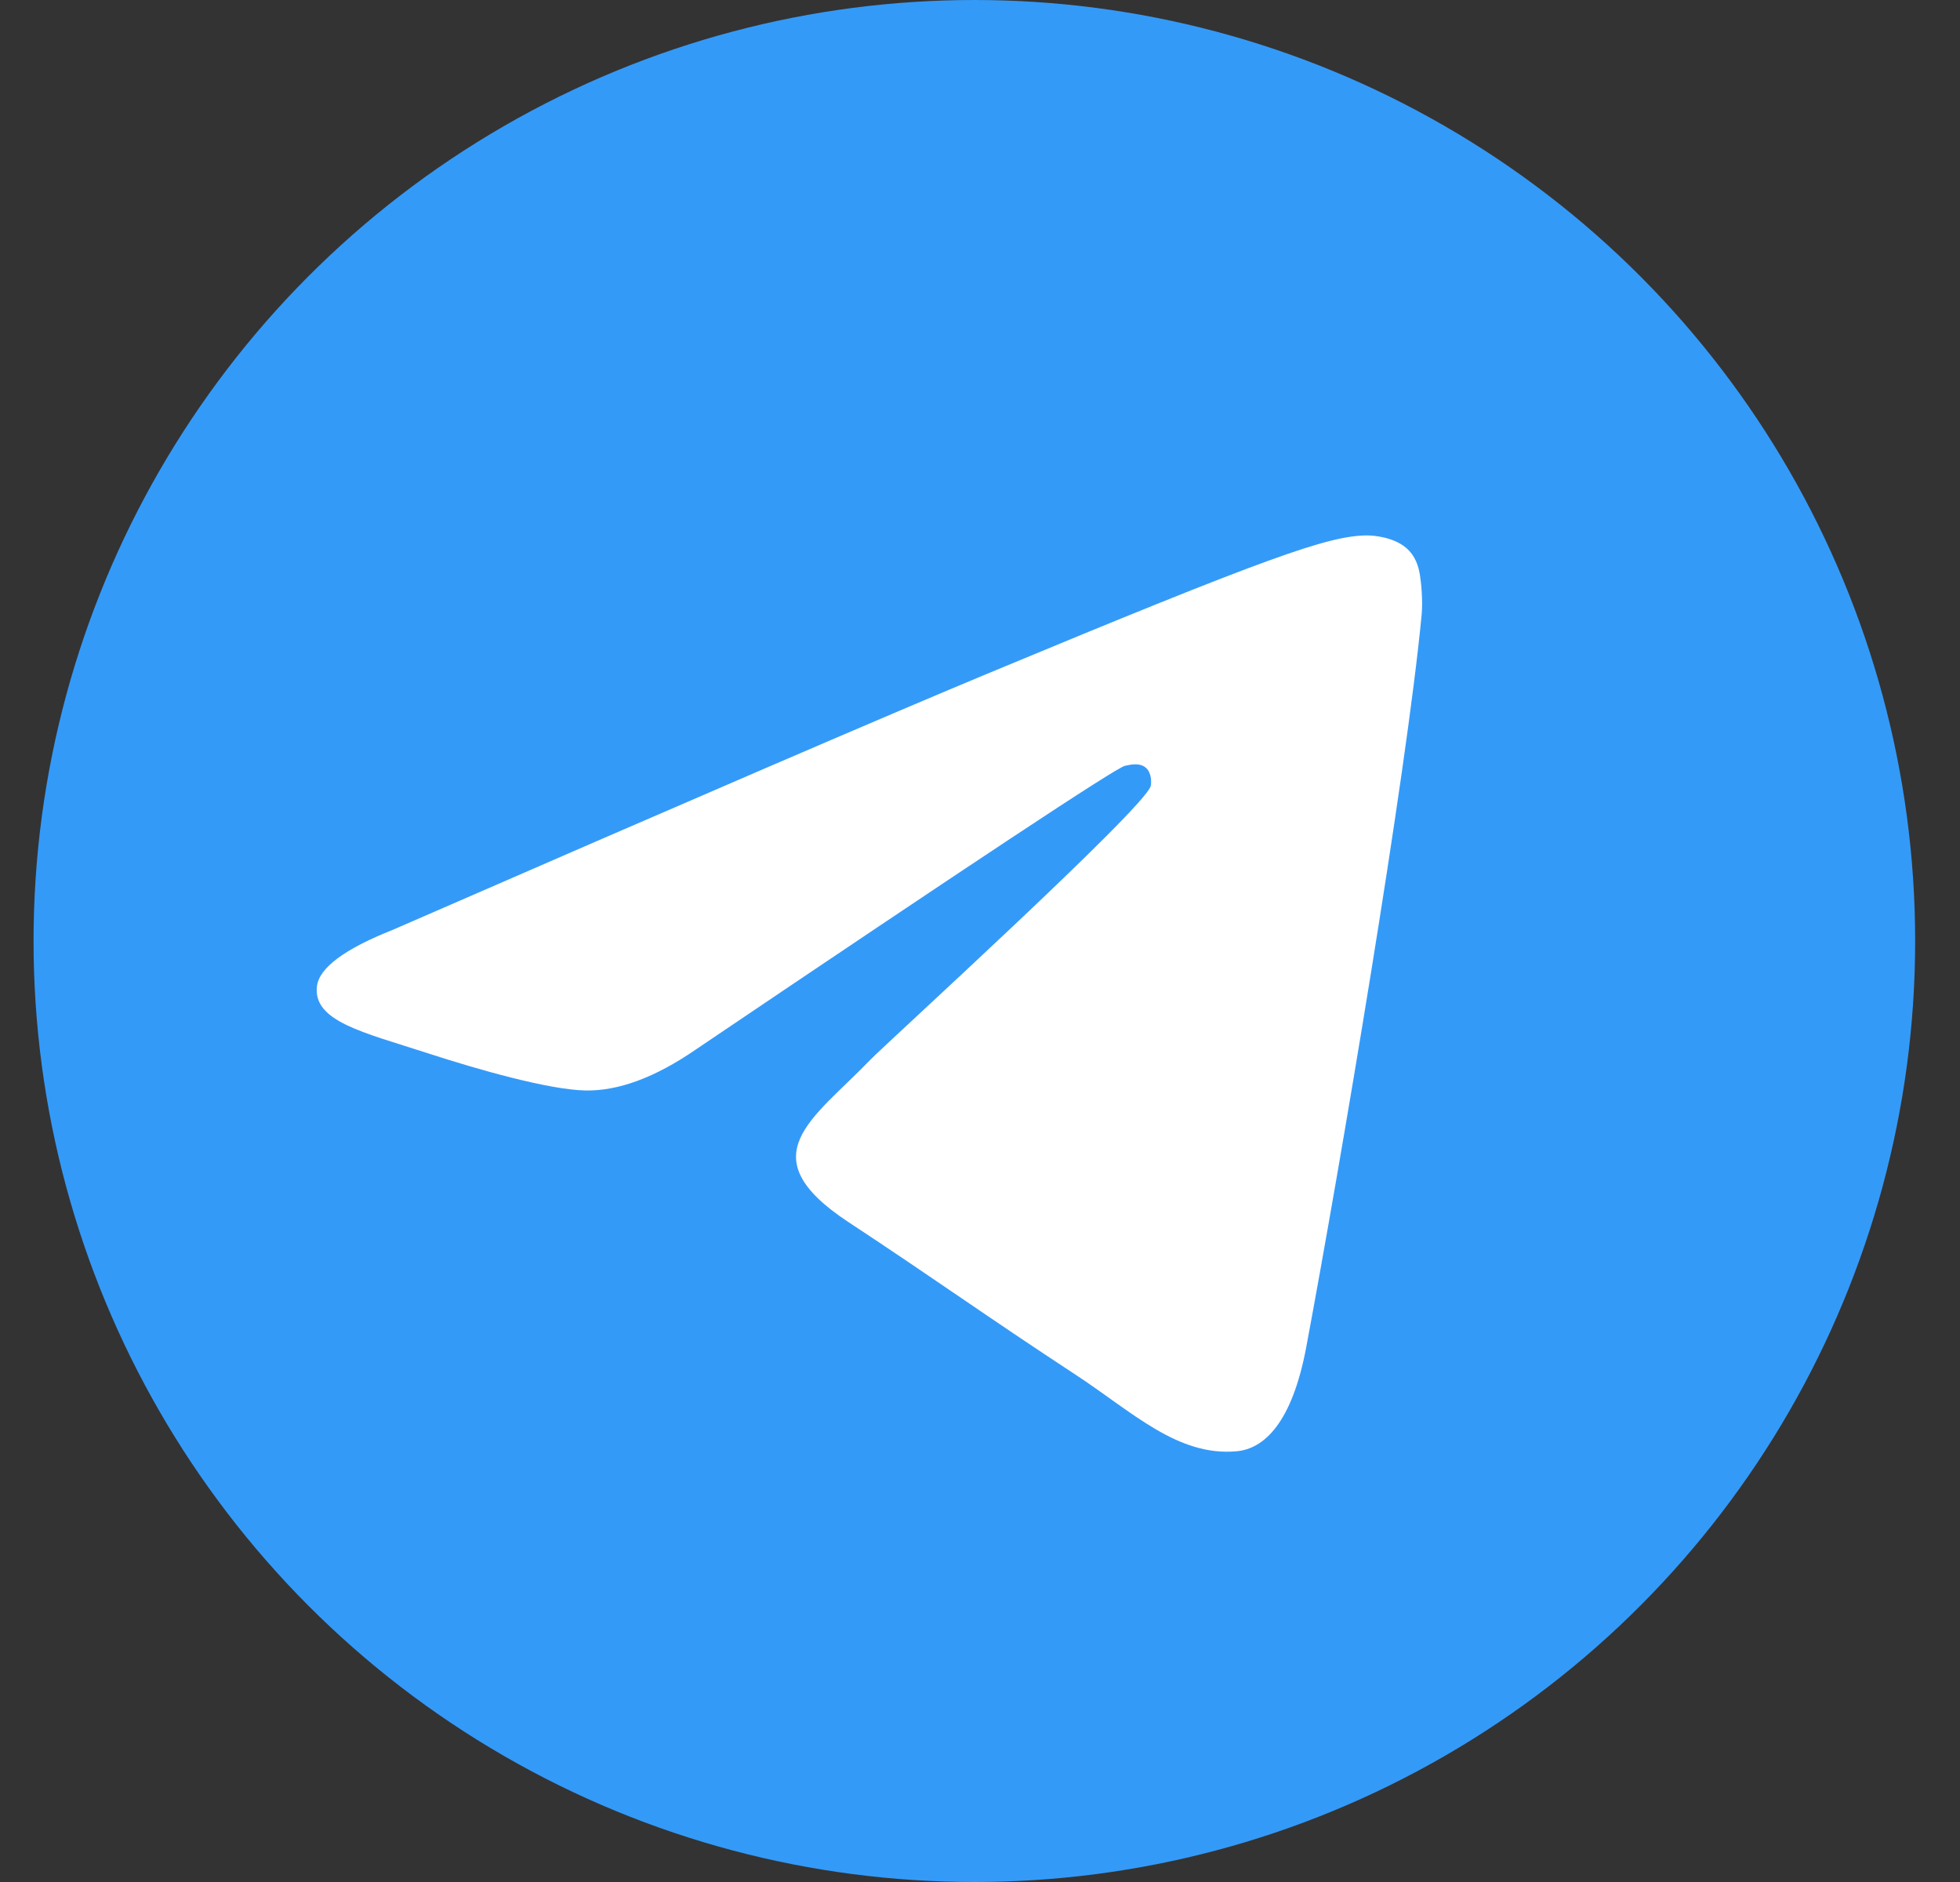
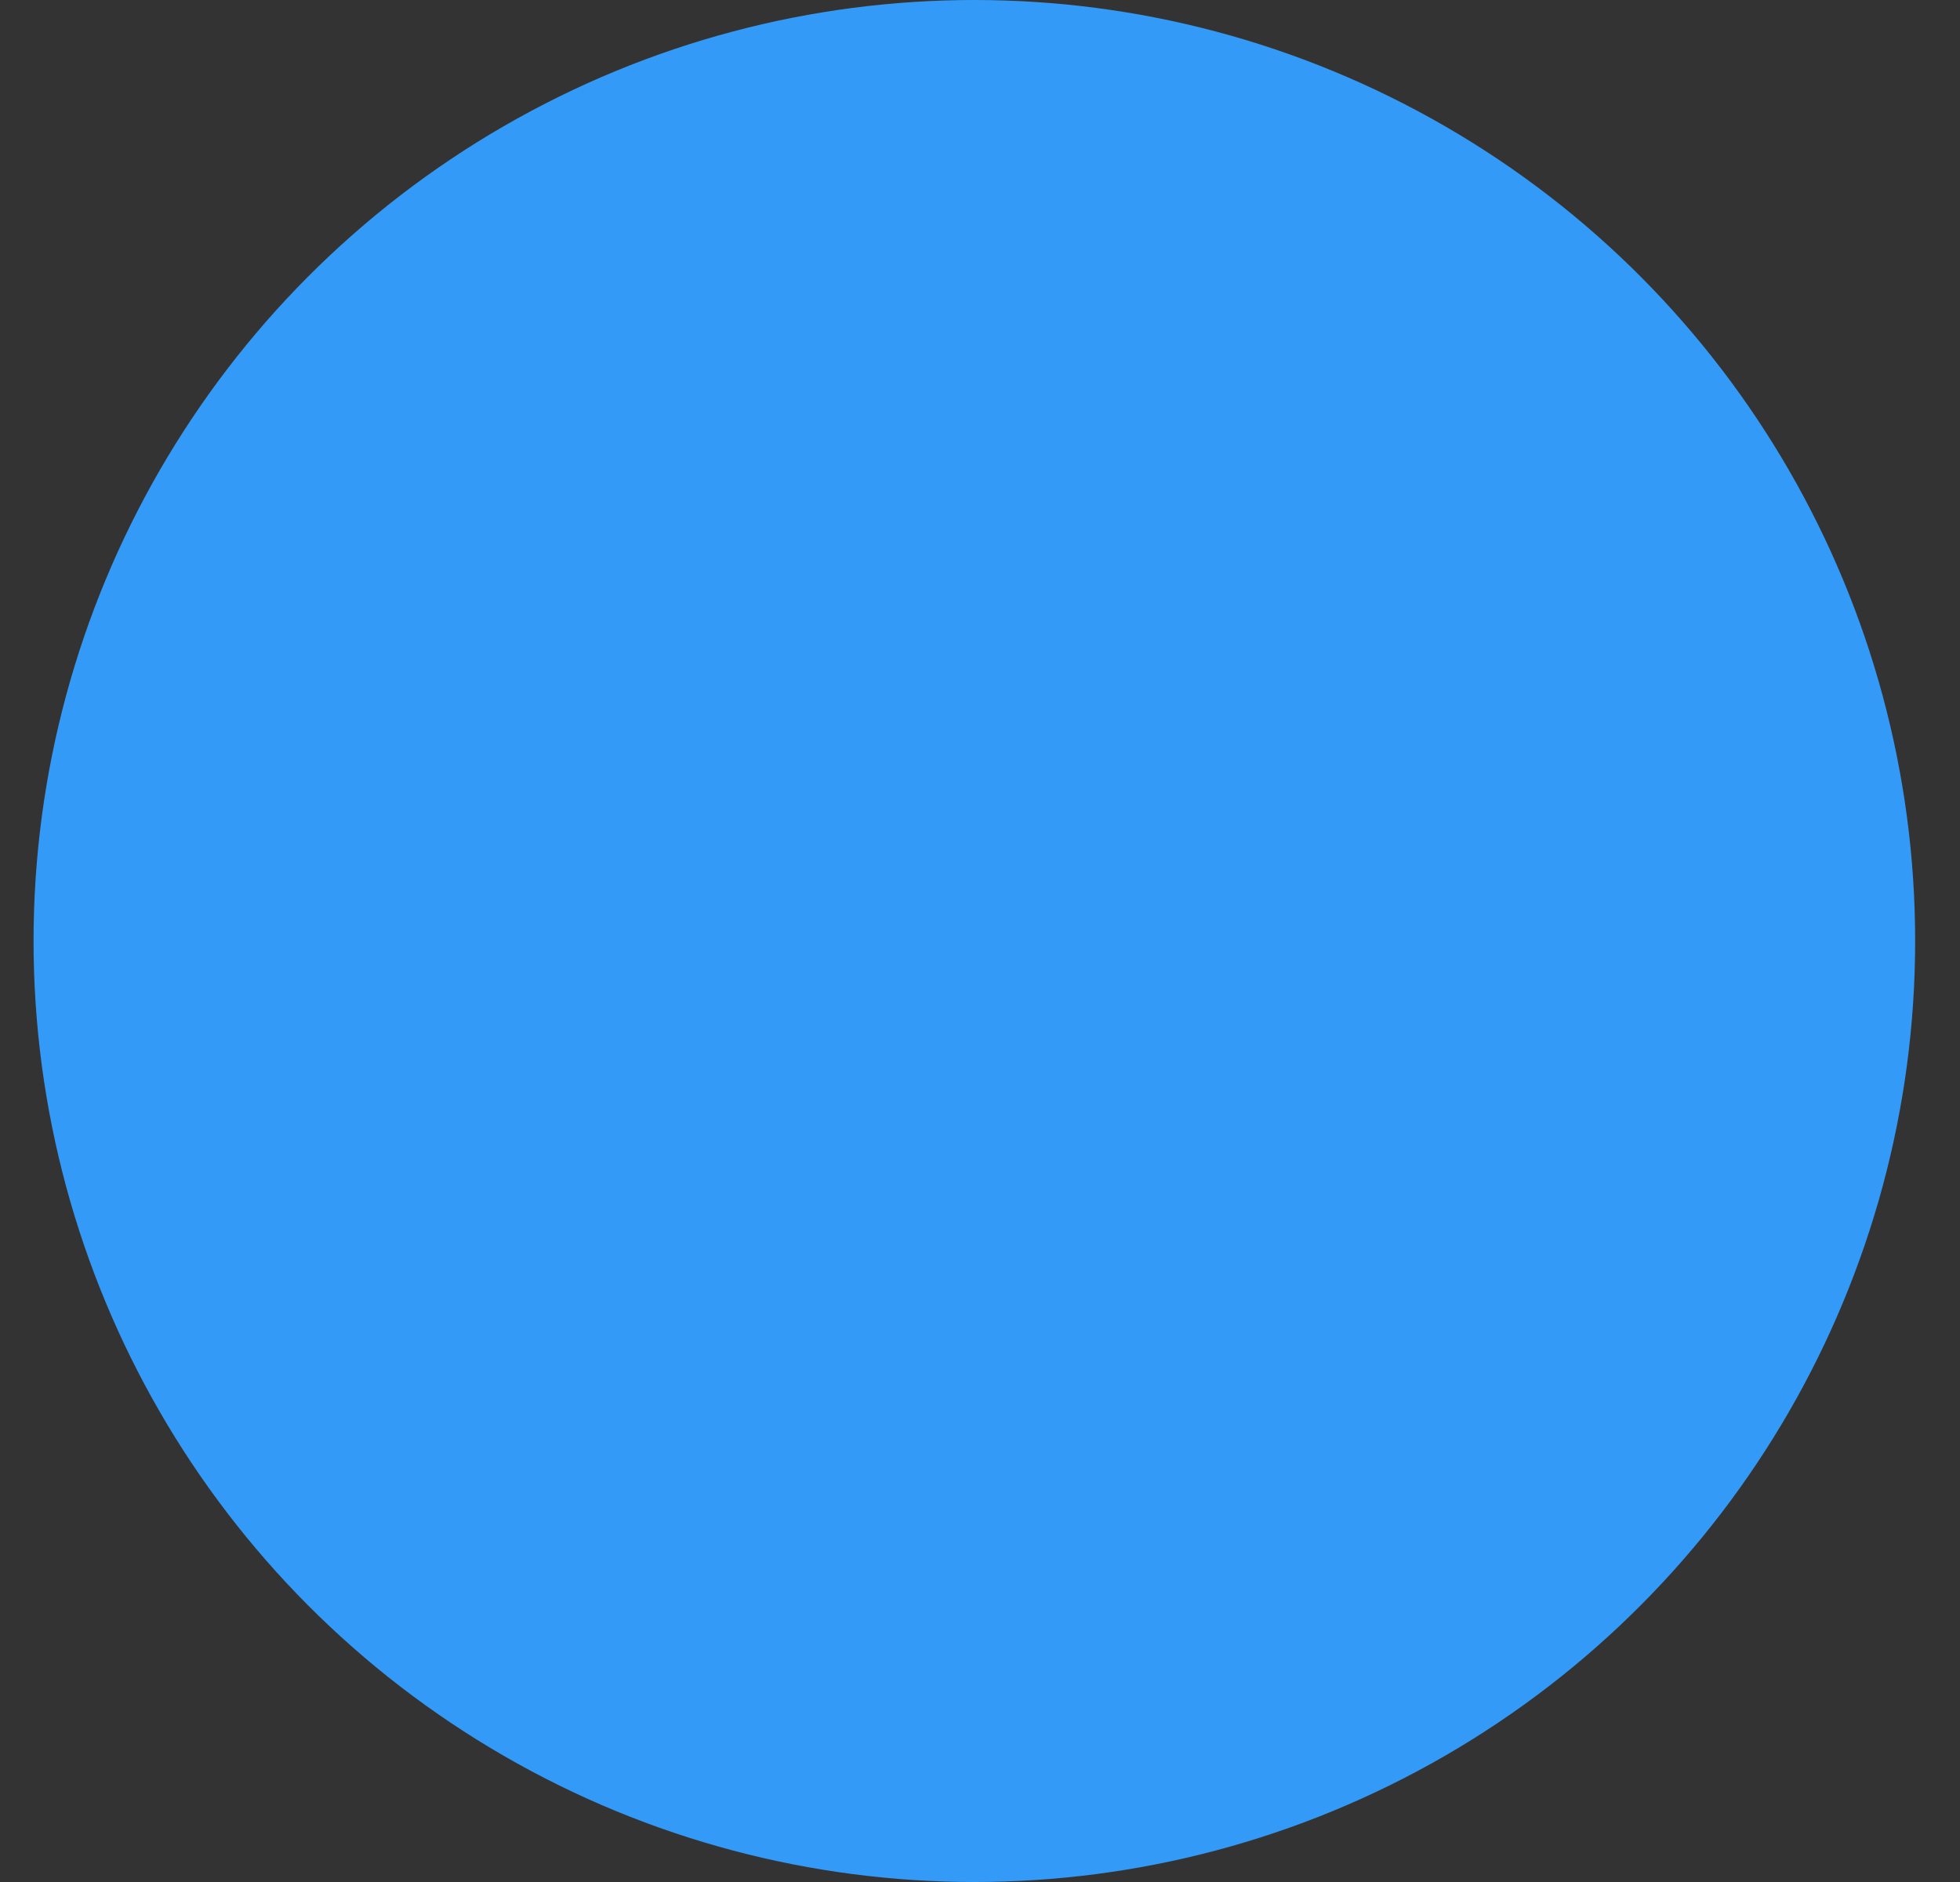
<svg xmlns="http://www.w3.org/2000/svg" width="25" height="24" viewBox="0 0 25 24" fill="none">
  <rect x="0" y="0" width="25" height="24" fill="#333333" stroke="none" />
  <circle cx="12.428" cy="12" r="12" fill="#349AF8" />
-   <path d="M5.009 11.858C8.794 10.209 11.318 9.122 12.58 8.597C16.186 7.097 16.935 6.837 17.423 6.828C17.531 6.826 17.771 6.853 17.926 6.979C18.058 7.086 18.094 7.23 18.111 7.331C18.128 7.432 18.15 7.662 18.133 7.842C17.937 9.895 17.092 14.876 16.662 17.176C16.48 18.149 16.122 18.475 15.775 18.507C15.021 18.576 14.448 18.009 13.718 17.53C12.575 16.781 11.93 16.314 10.821 15.584C9.539 14.739 10.37 14.275 11.1 13.516C11.291 13.317 14.613 10.296 14.678 10.022C14.686 9.988 14.693 9.86 14.617 9.792C14.541 9.725 14.429 9.748 14.348 9.766C14.234 9.792 12.408 10.999 8.872 13.386C8.354 13.742 7.885 13.915 7.464 13.906C7.001 13.896 6.109 13.644 5.446 13.428C4.633 13.164 3.987 13.024 4.043 12.575C4.073 12.342 4.394 12.102 5.009 11.858Z" fill="white" />
</svg>